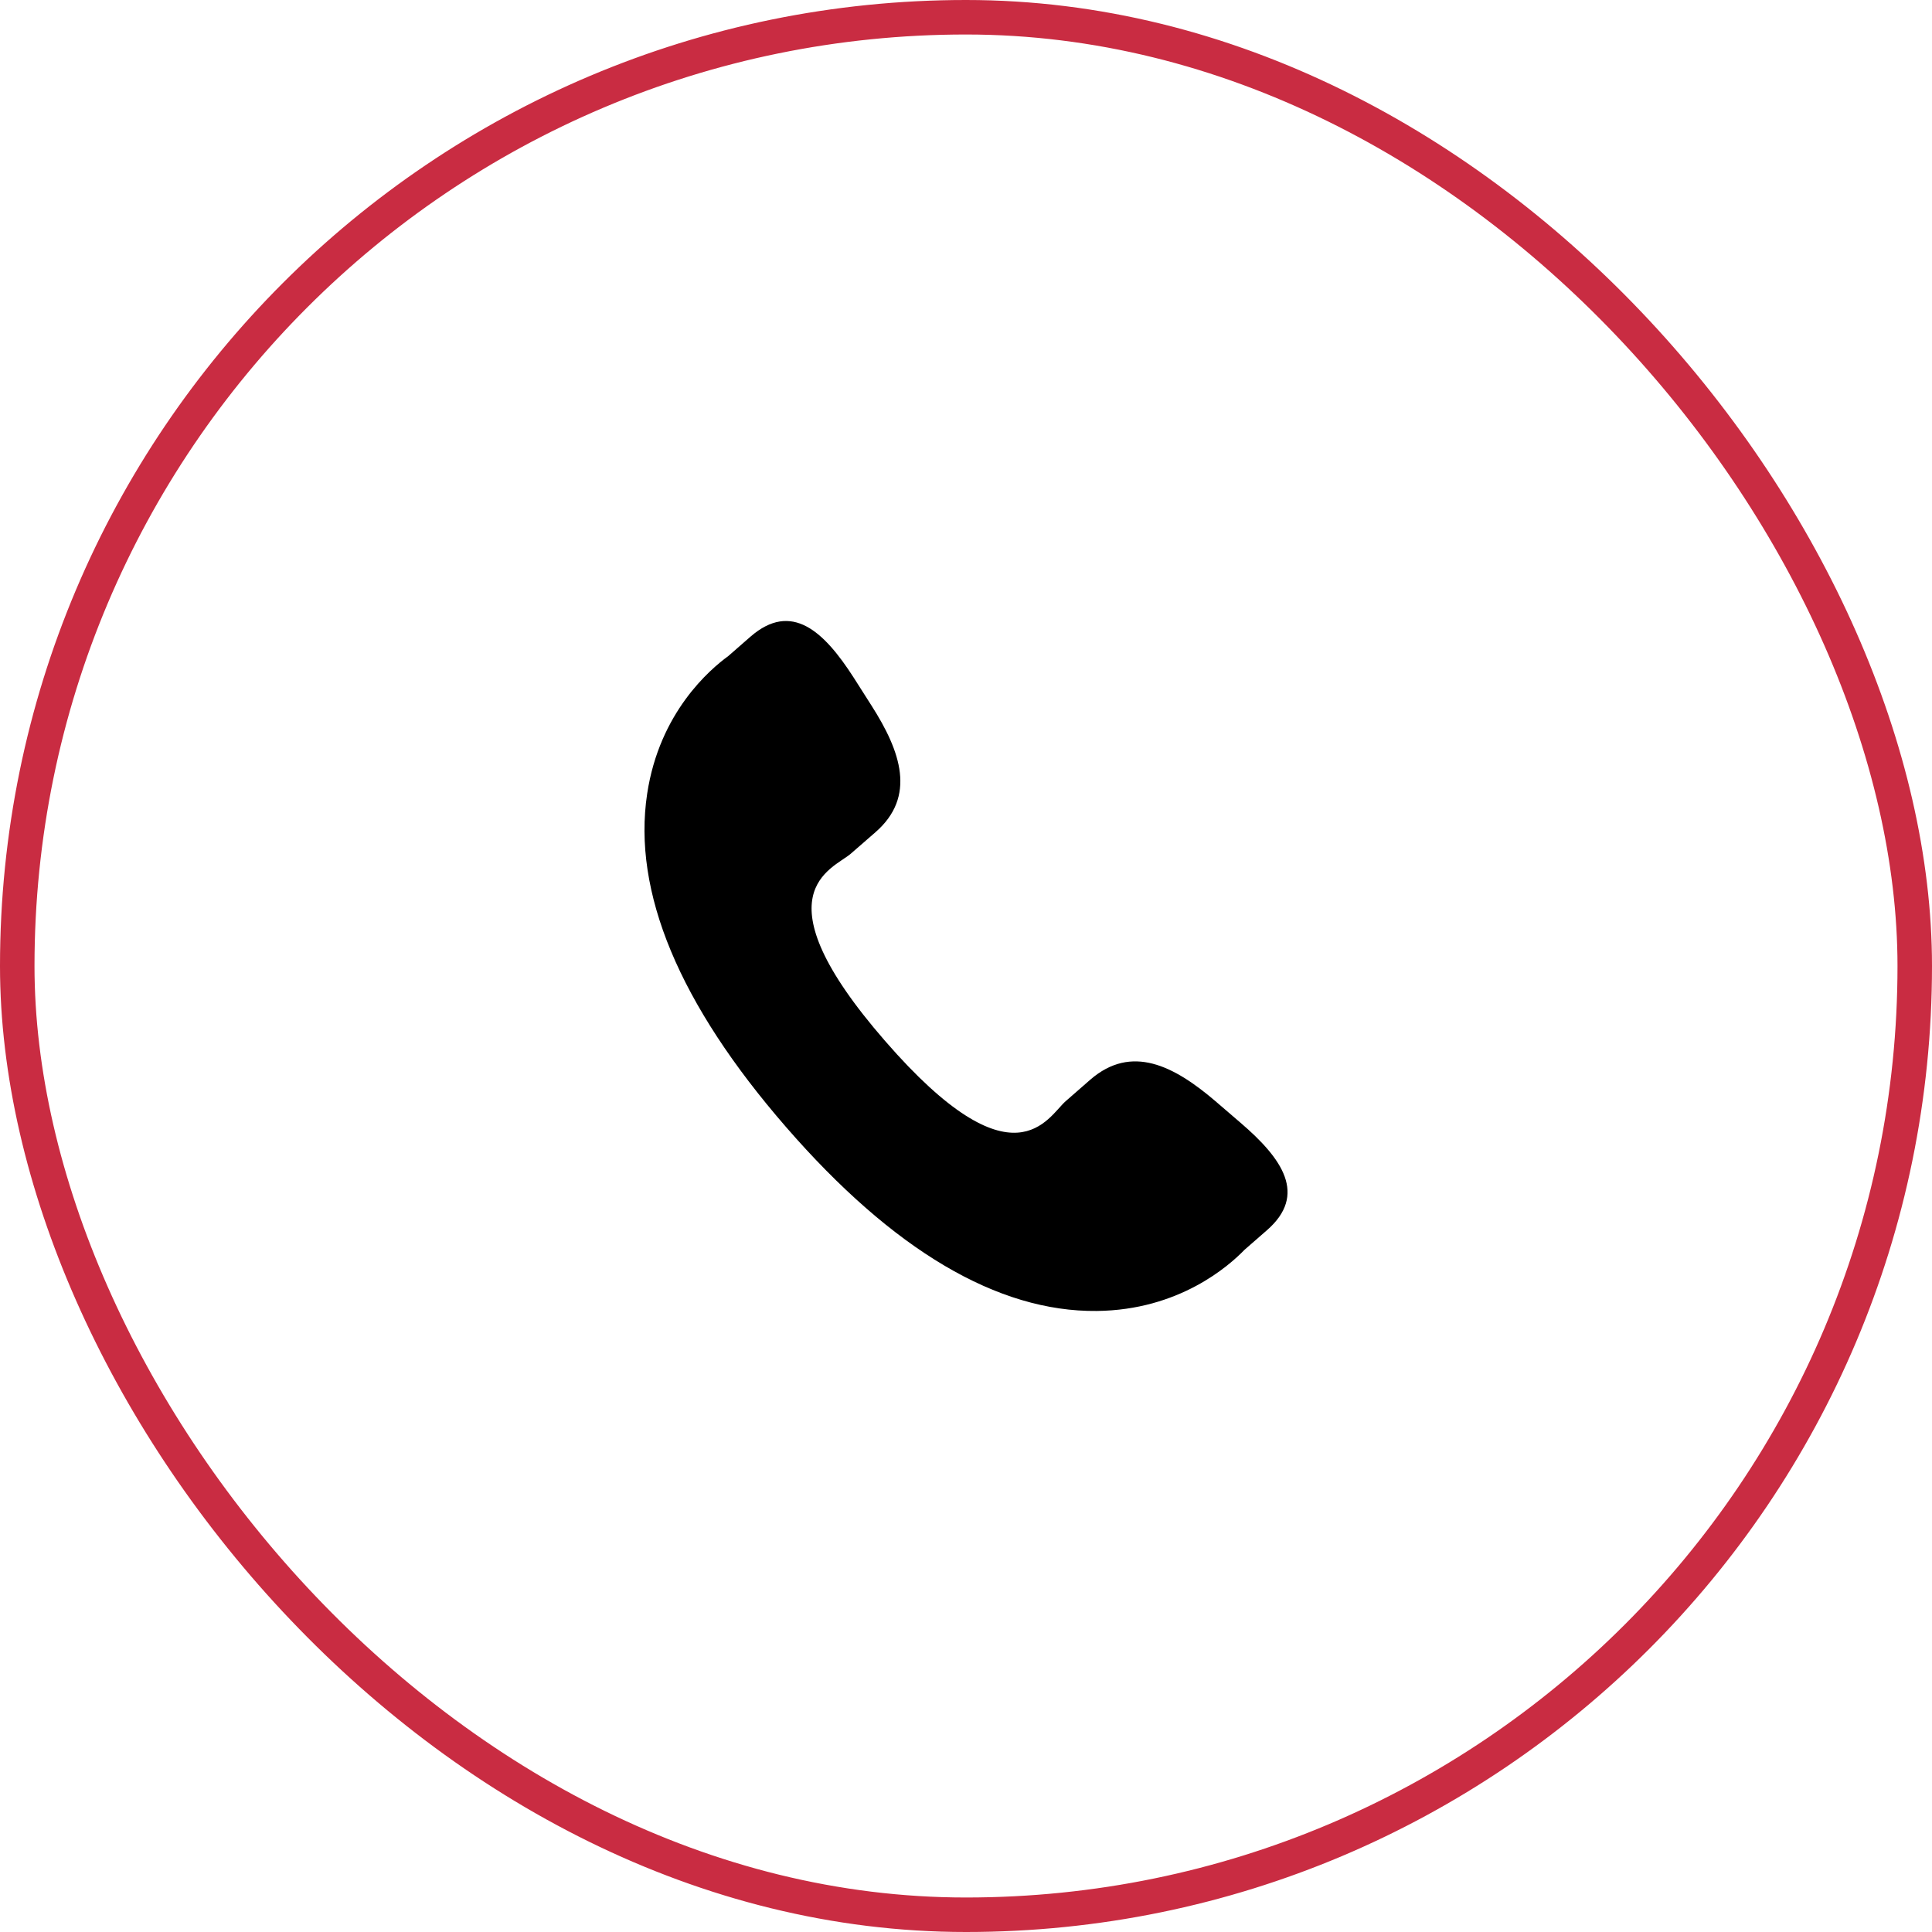
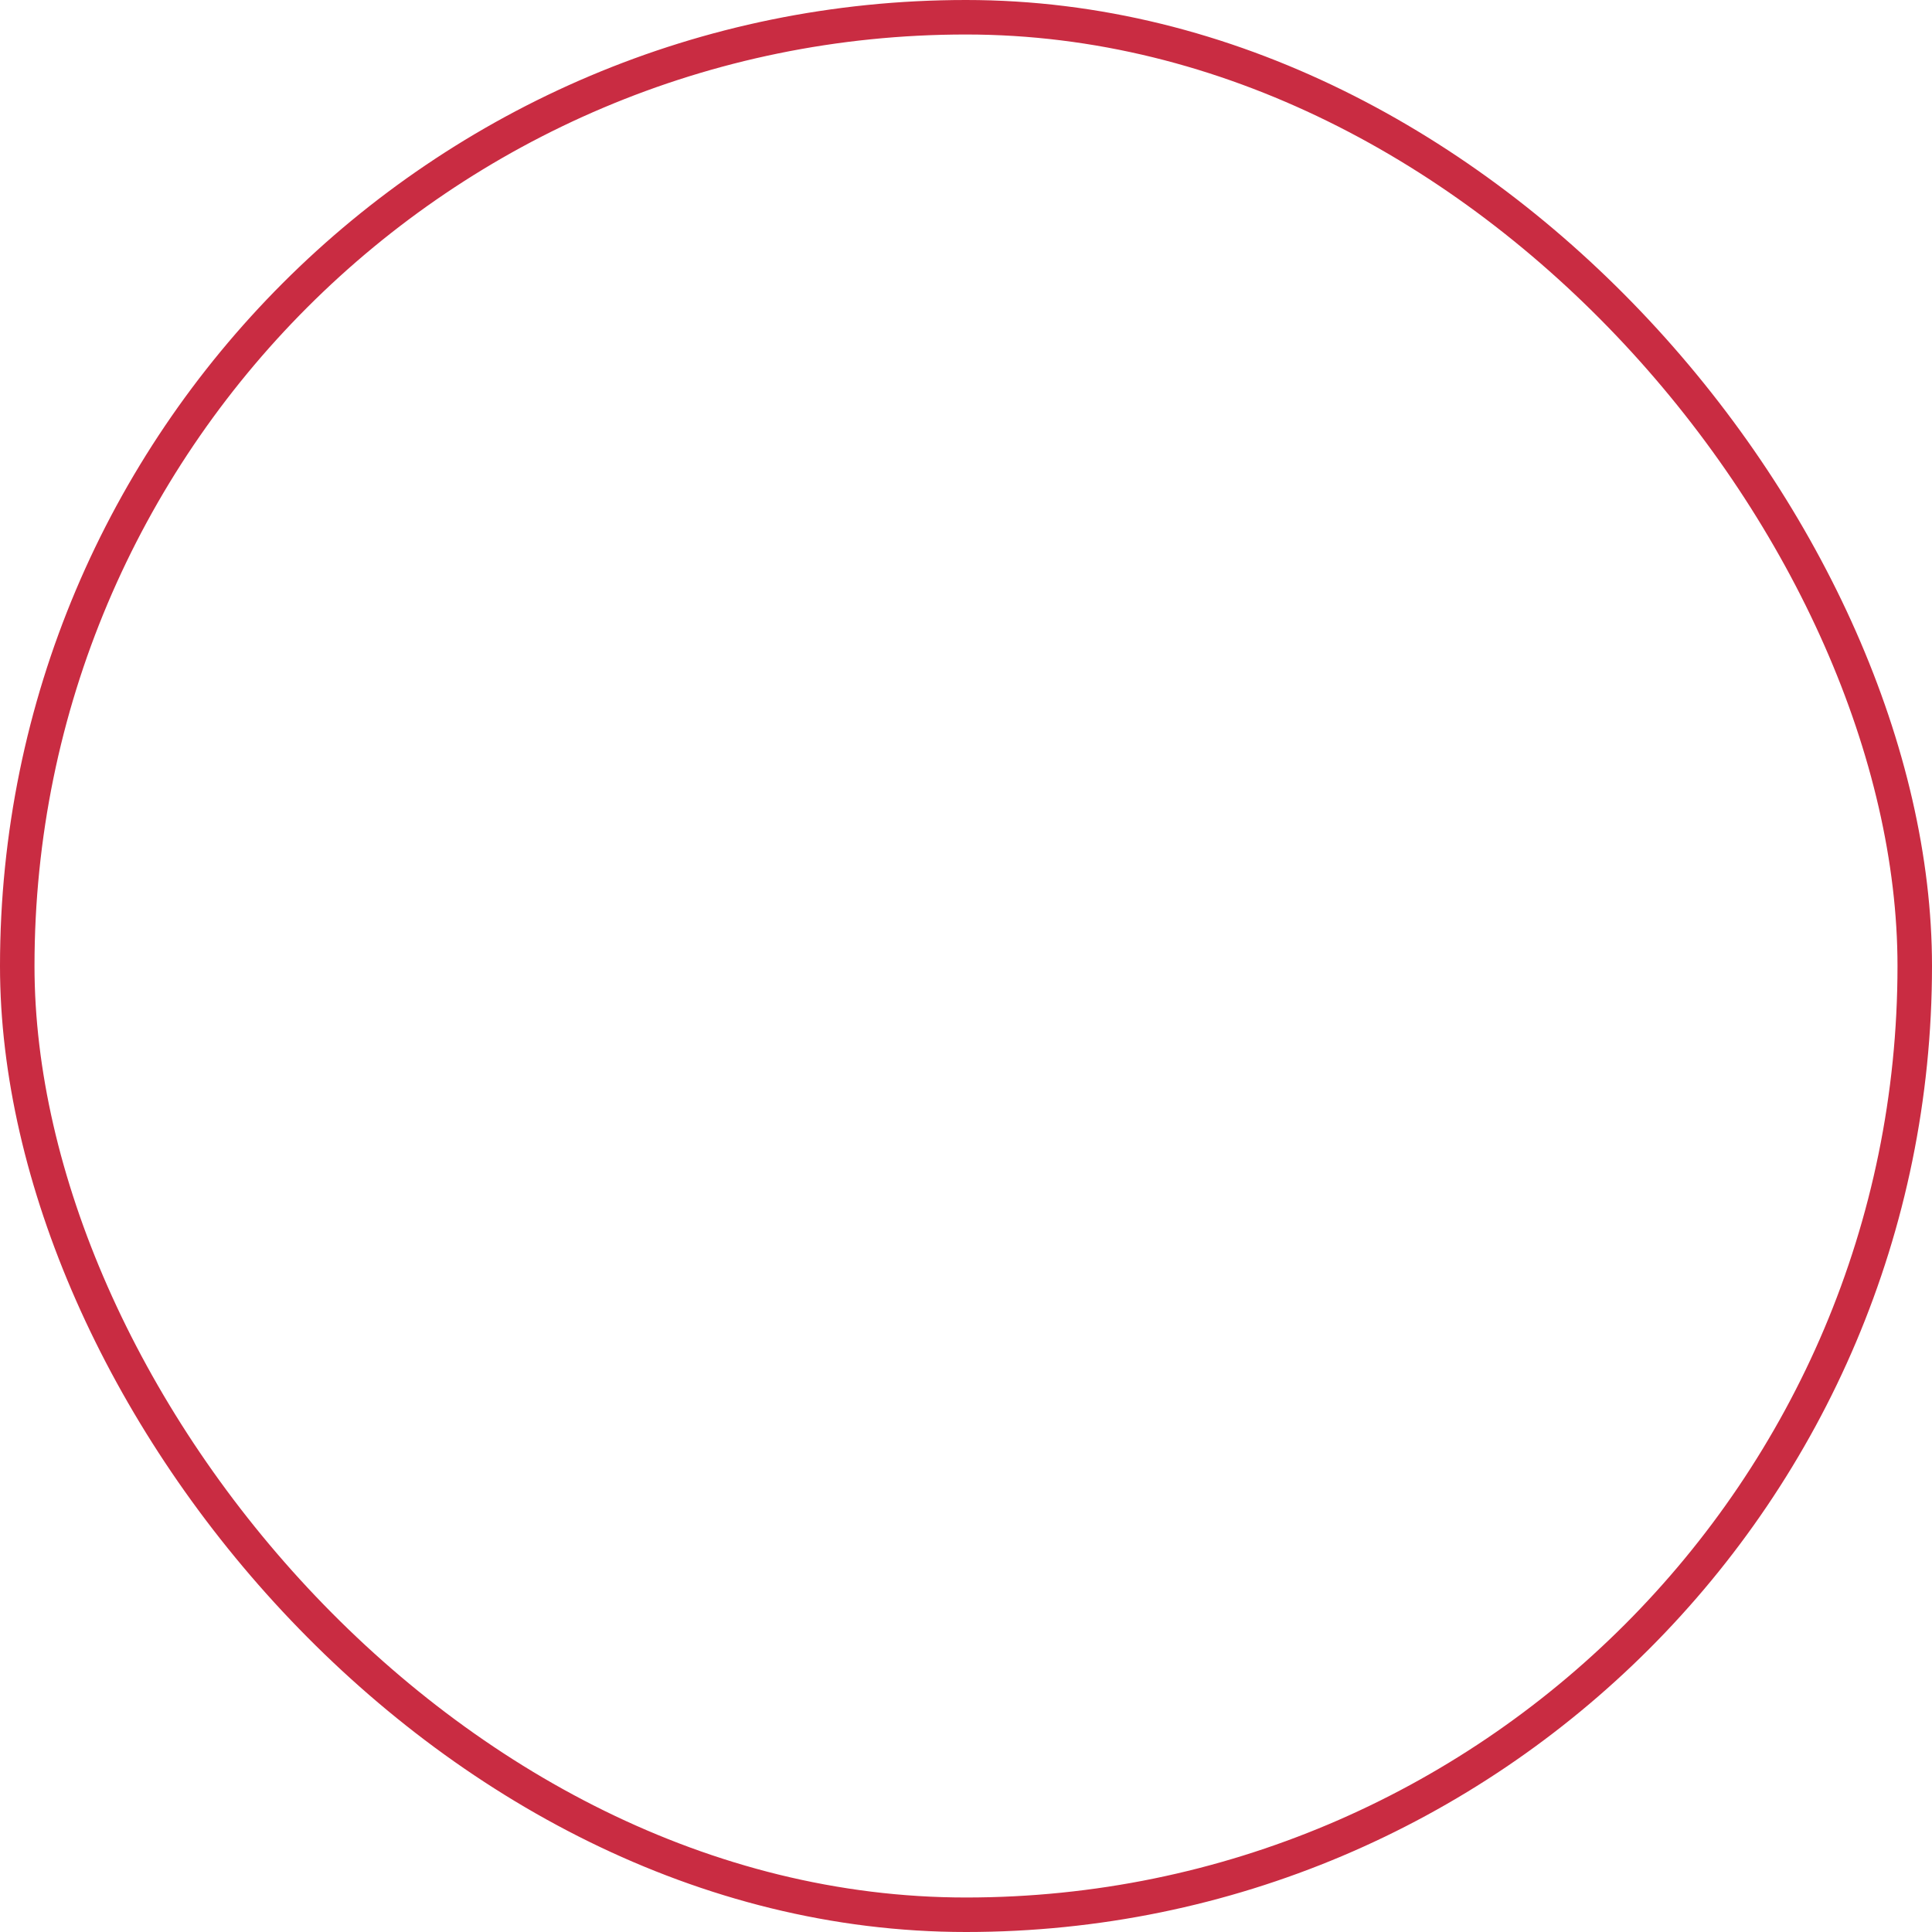
<svg xmlns="http://www.w3.org/2000/svg" width="56" height="56" viewBox="0 0 56 56" fill="none">
  <rect x="0.5" y="0.5" width="55" height="55" rx="27.5" stroke="#C92C42" />
  <g clip-path="url(#clip0_2_30)">
    <path d="M35.232 31.92C34.024 30.887 32.798 30.261 31.605 31.293L30.892 31.916C30.371 32.369 29.401 34.484 25.654 30.172C21.906 25.866 24.136 25.196 24.658 24.747L25.375 24.123C26.562 23.089 26.114 21.787 25.258 20.447L24.741 19.635C23.881 18.298 22.944 17.42 21.754 18.453L21.111 19.015C20.585 19.398 19.114 20.643 18.758 23.01C18.329 25.849 19.683 29.101 22.785 32.669C25.884 36.238 28.918 38.03 31.791 37.999C34.179 37.974 35.622 36.692 36.073 36.226L36.718 35.663C37.906 34.631 37.168 33.581 35.959 32.545L35.232 31.92Z" fill="black" />
  </g>
  <defs>
    <clipPath id="clip0_2_30">
-       <rect width="20" height="20" fill="white" transform="translate(18 18)" />
-     </clipPath>
+       </clipPath>
  </defs>
</svg>